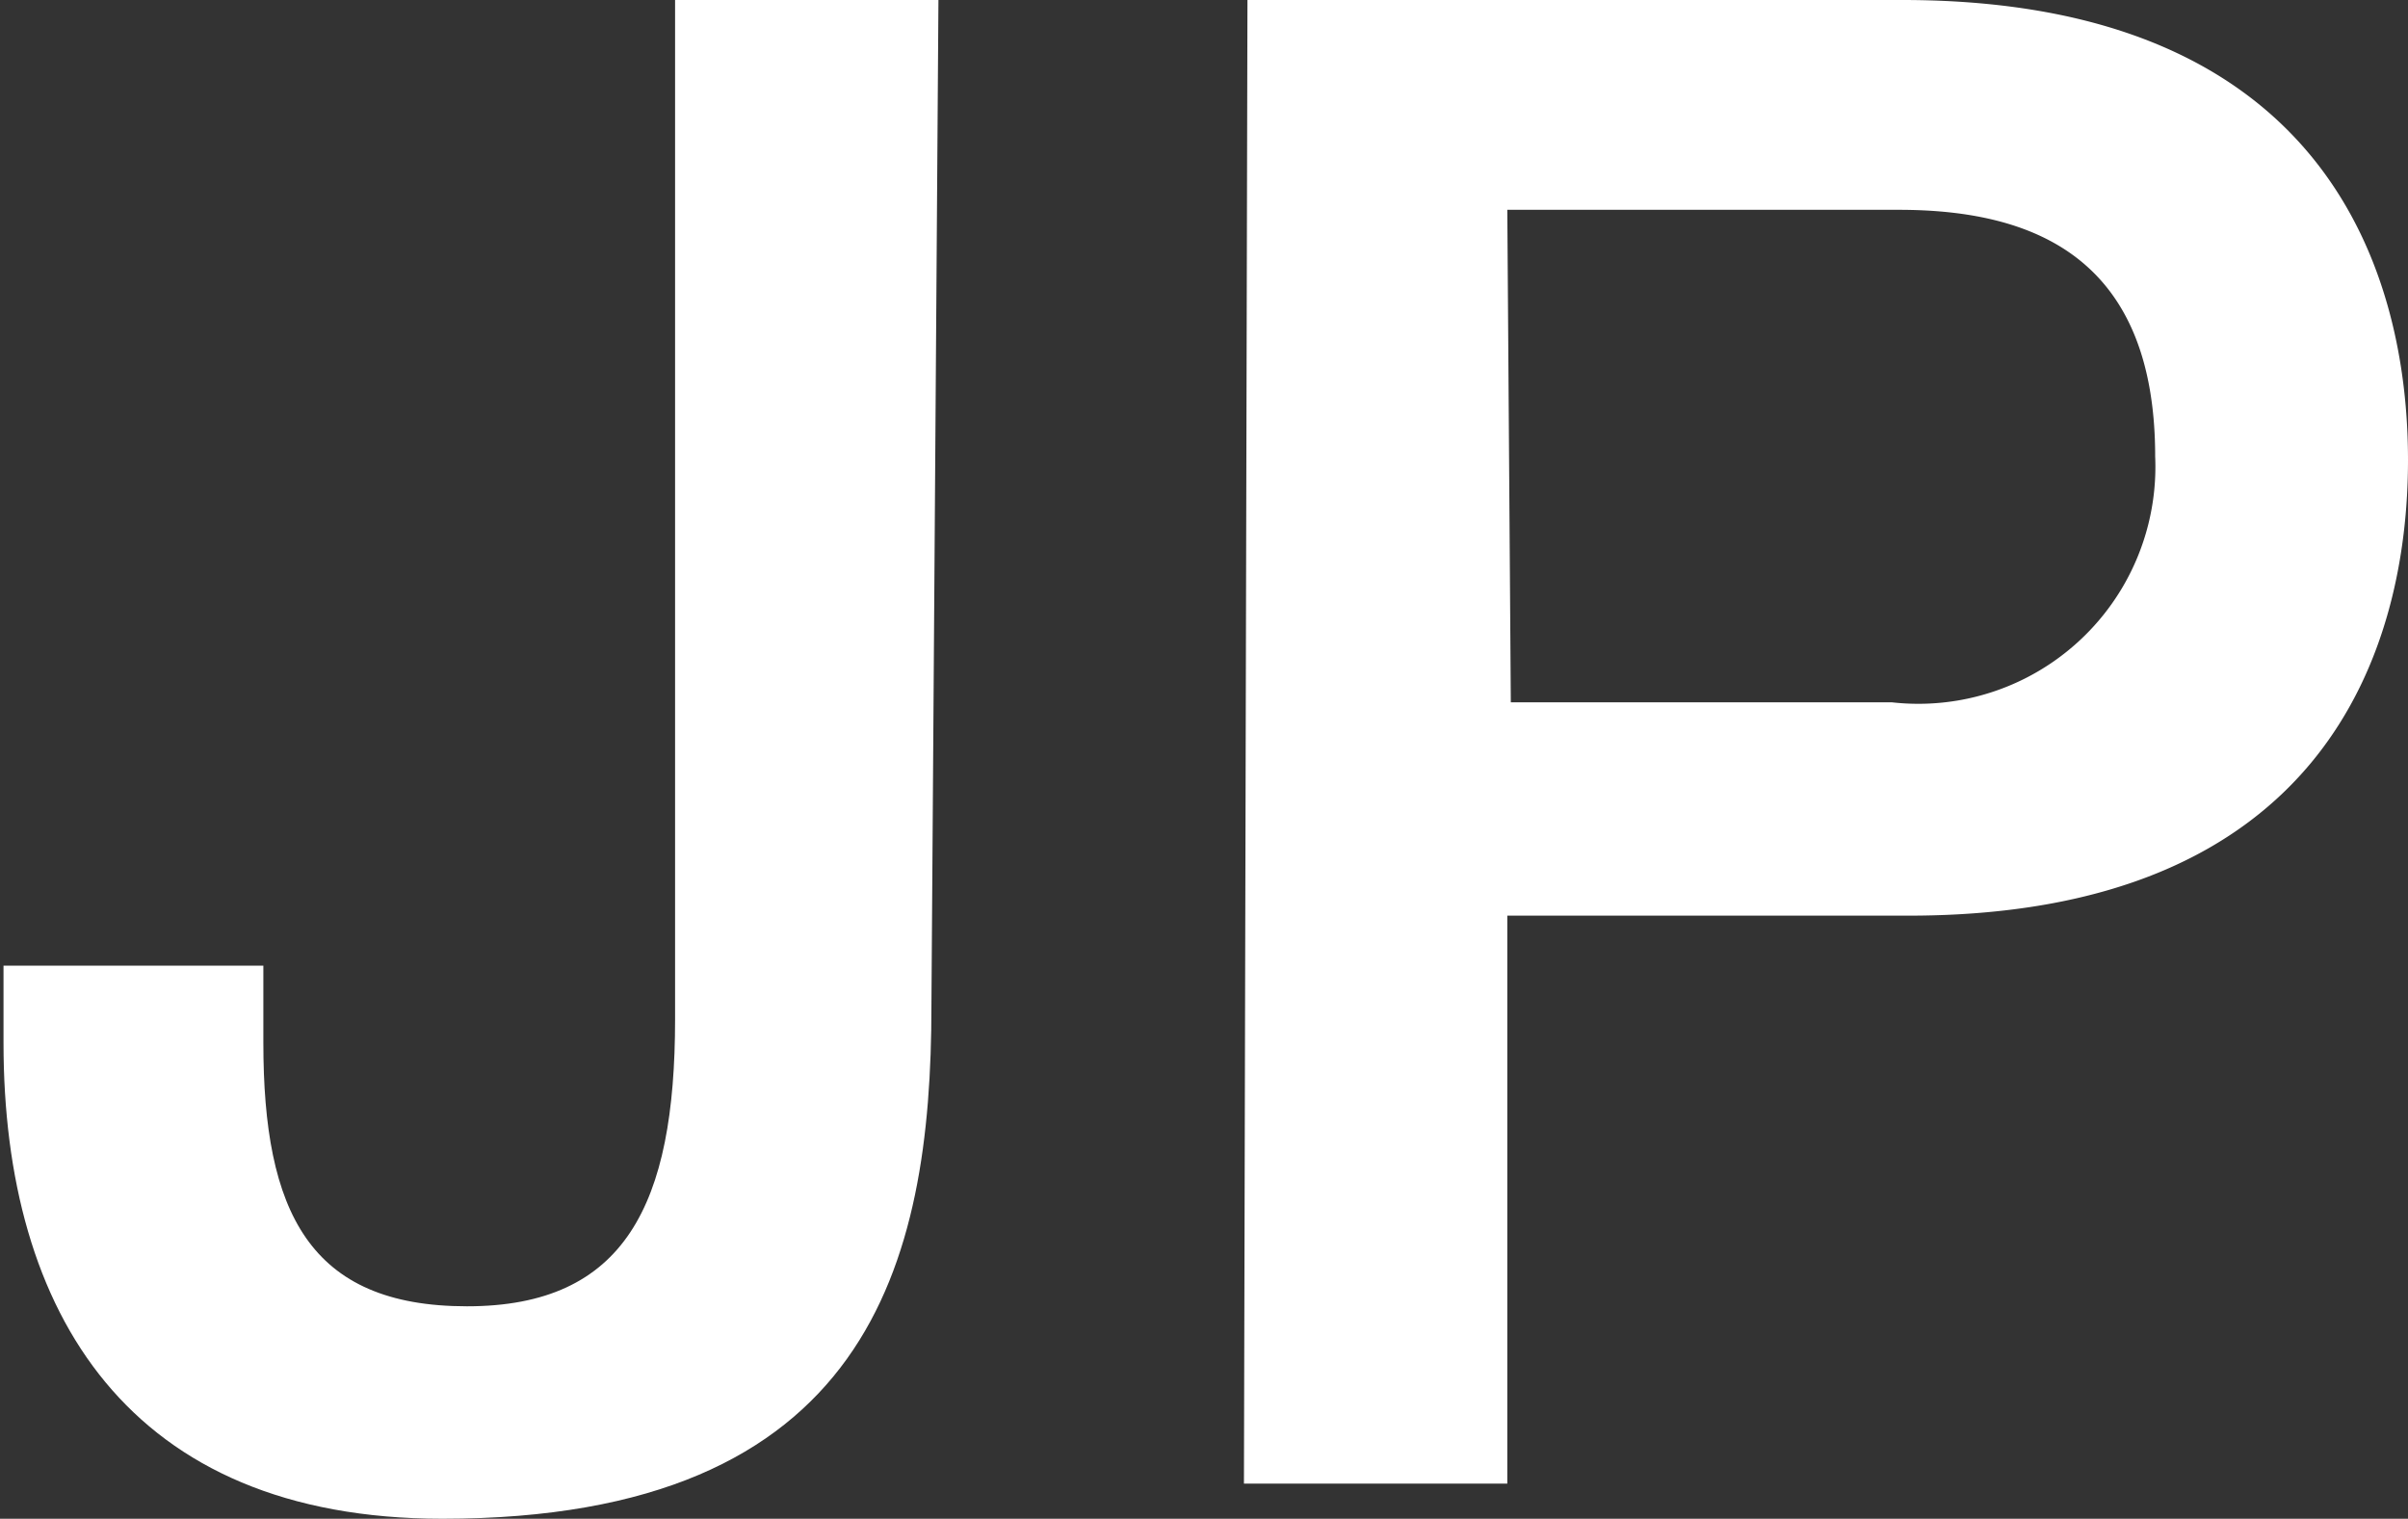
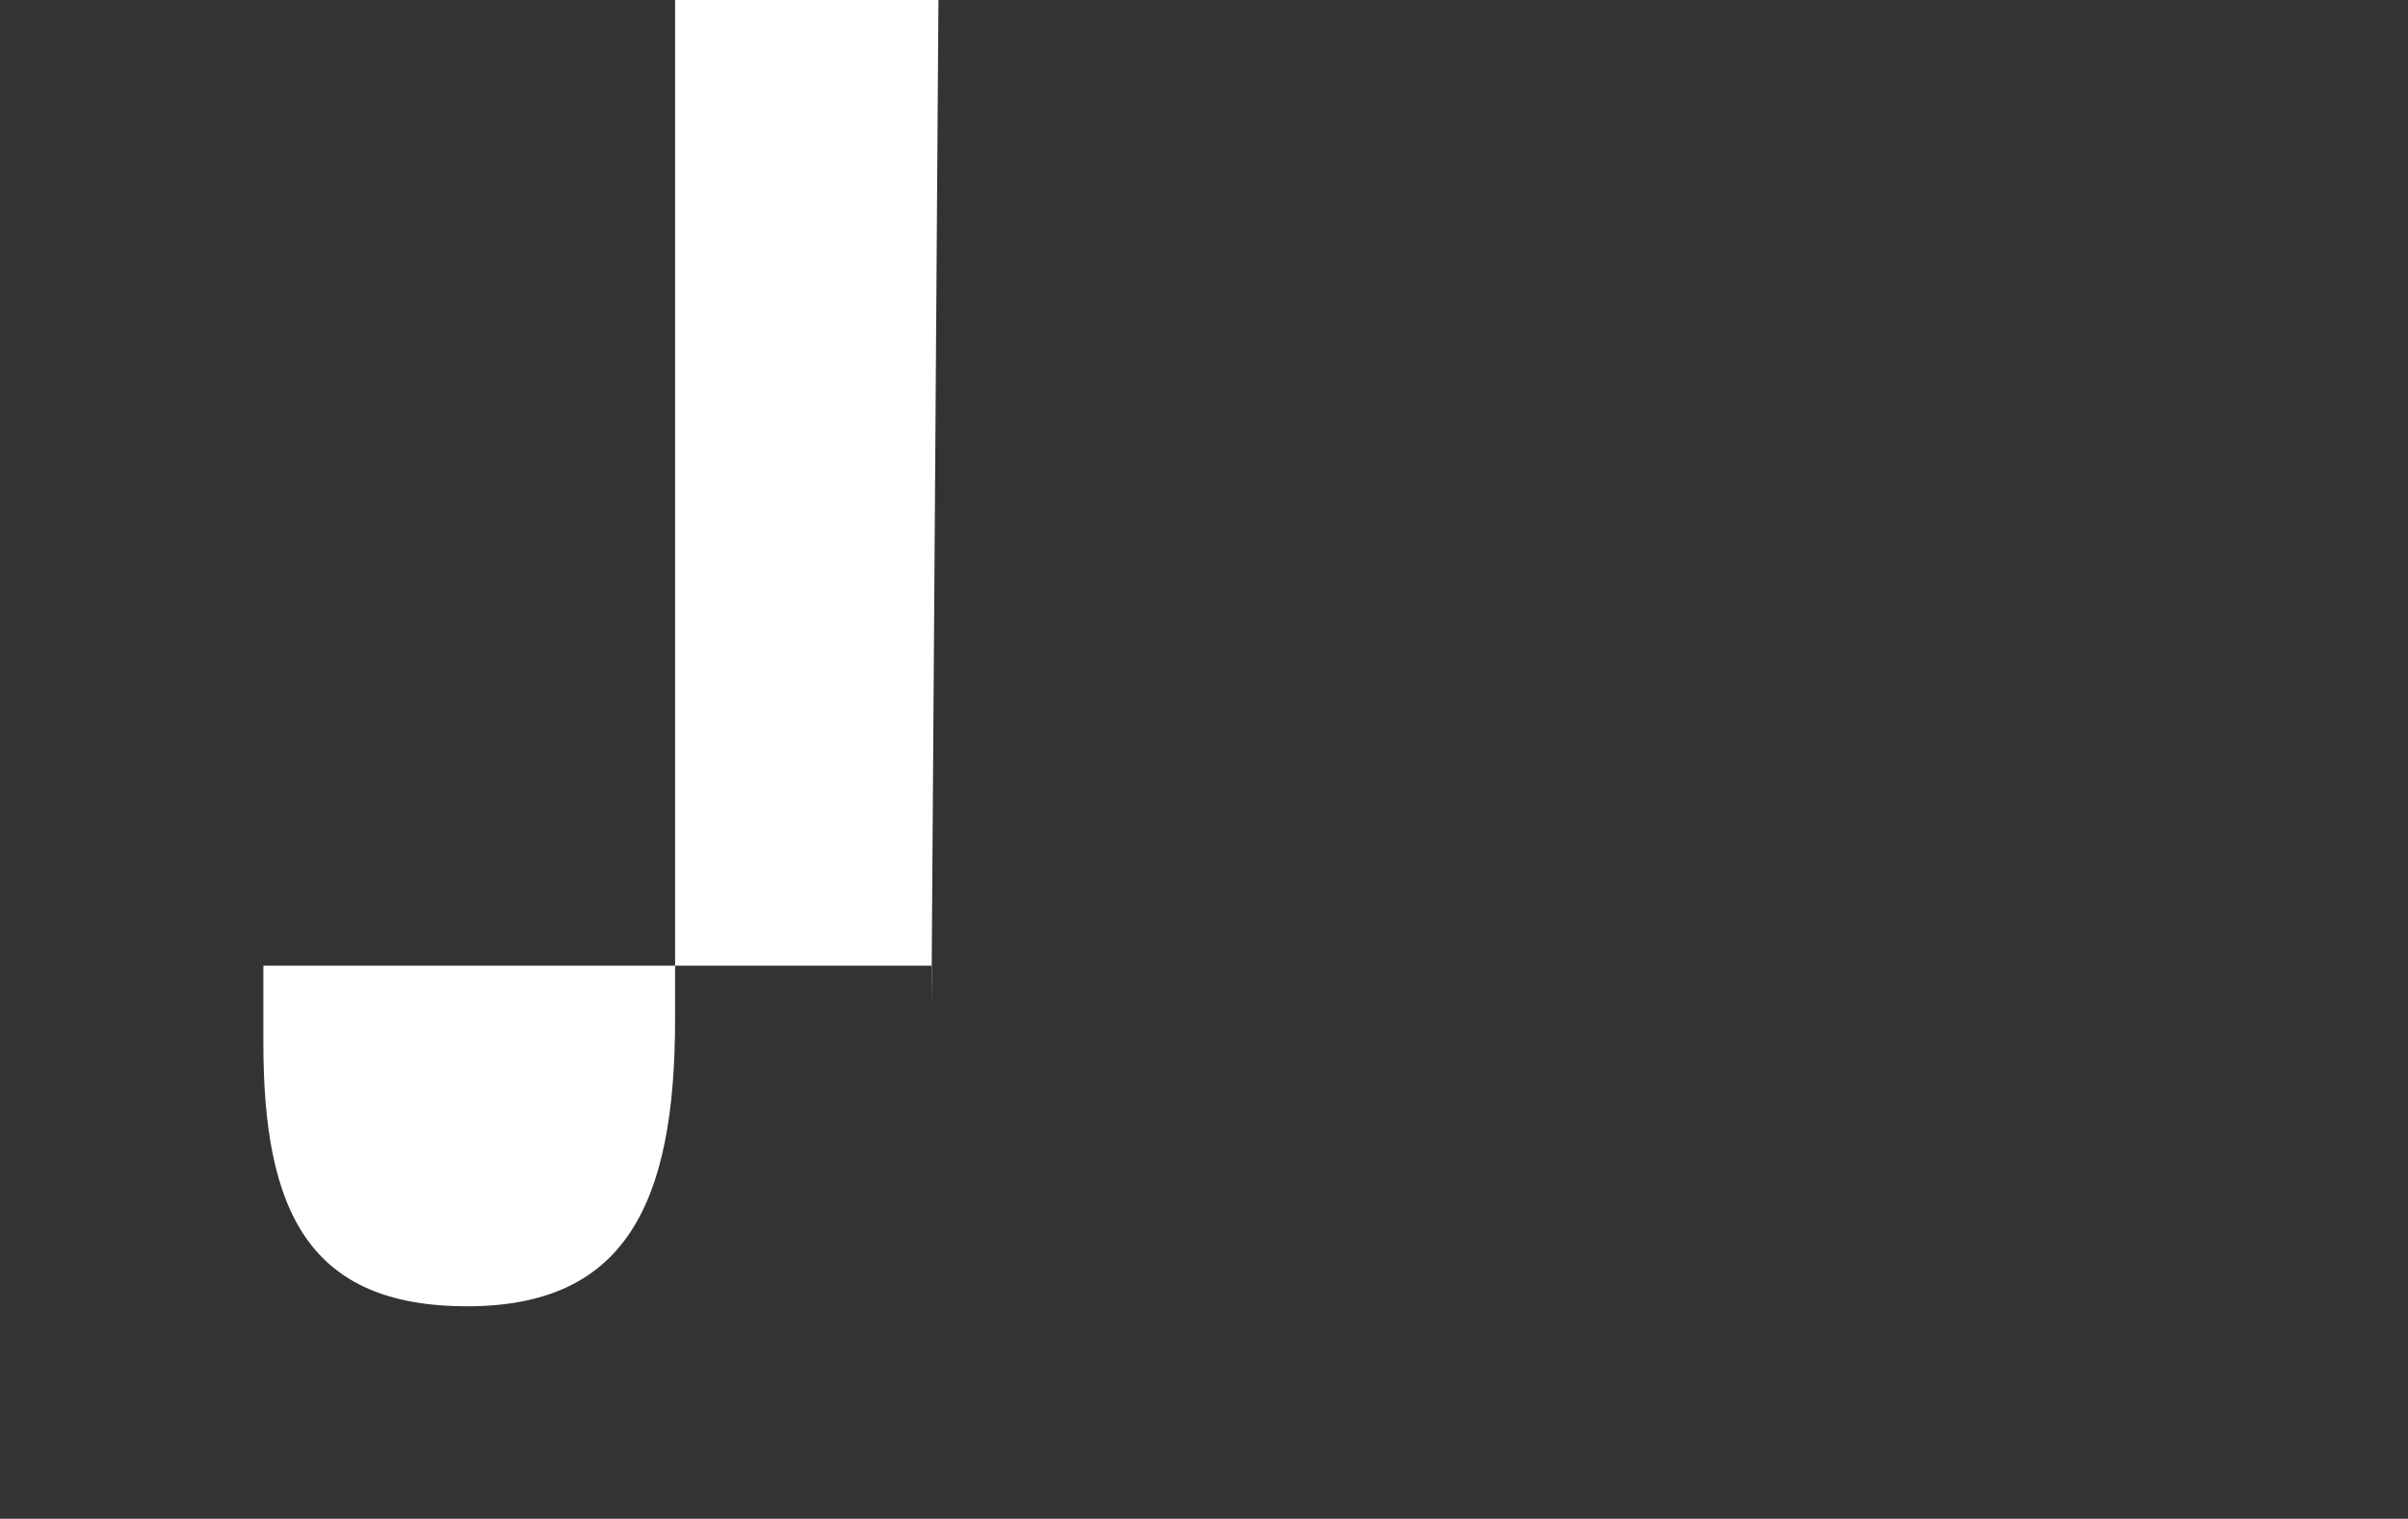
<svg xmlns="http://www.w3.org/2000/svg" viewBox="0 0 27.43 17.3">
  <rect x="0" y="0" width="27.43" height="17.3" fill="#333333" stroke="none" />
  <defs>
    <style>.cls-1{fill:#fff;}</style>
  </defs>
  <title>lang_jp</title>
  <g id="レイヤー_2" data-name="レイヤー 2">
    <g id="tx">
-       <path class="cls-1" d="M10.61,11.46c0,2.93-.71,5.84-5.57,5.84-3.57,0-5-2.34-5-5.42V11H3v.88c0,1.92.52,3,2.32,3s2.37-1.16,2.37-3.27V0h3Z" />
-       <path class="cls-1" d="M14.21,0h7.46c4.84,0,5.76,3.12,5.76,5.24s-.92,5.22-5.76,5.19h-4.5V16.9h-3Zm3,8h4.34a2.7,2.7,0,0,0,3-2.8c0-2.24-1.35-2.81-2.92-2.81H17.17Z" />
+       <path class="cls-1" d="M10.61,11.46V11H3v.88c0,1.92.52,3,2.32,3s2.37-1.16,2.37-3.27V0h3Z" />
    </g>
  </g>
</svg>